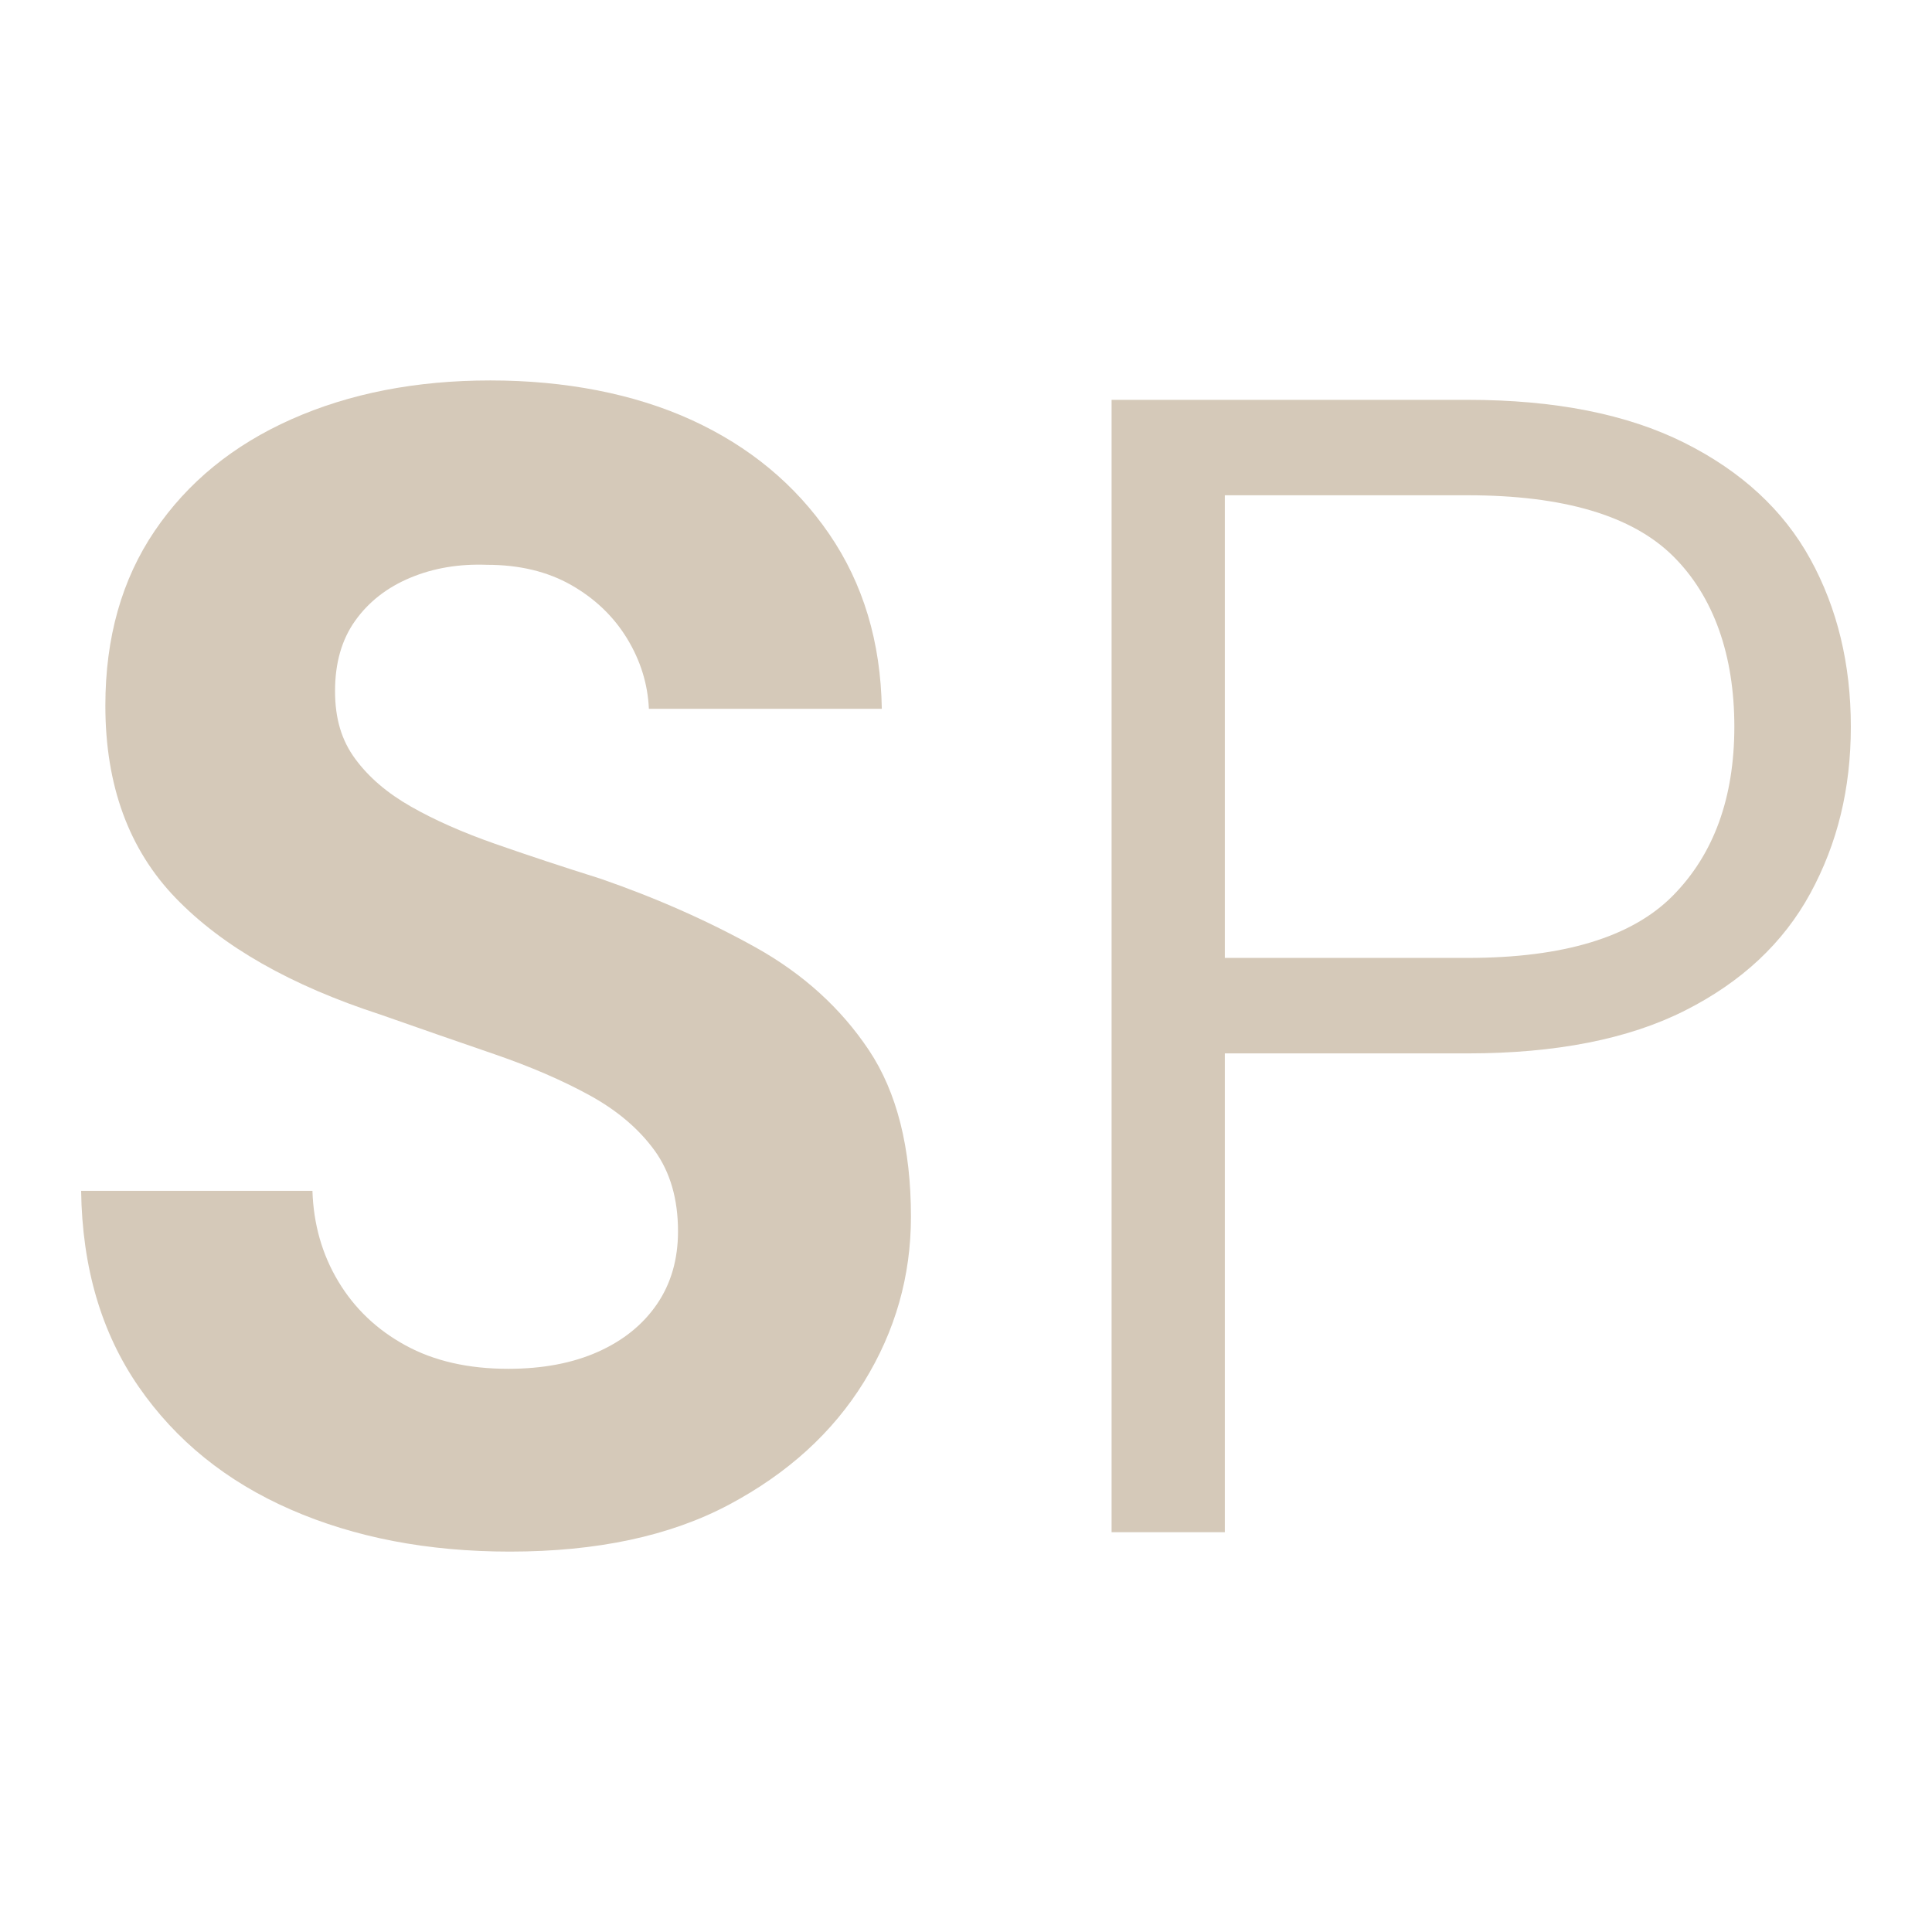
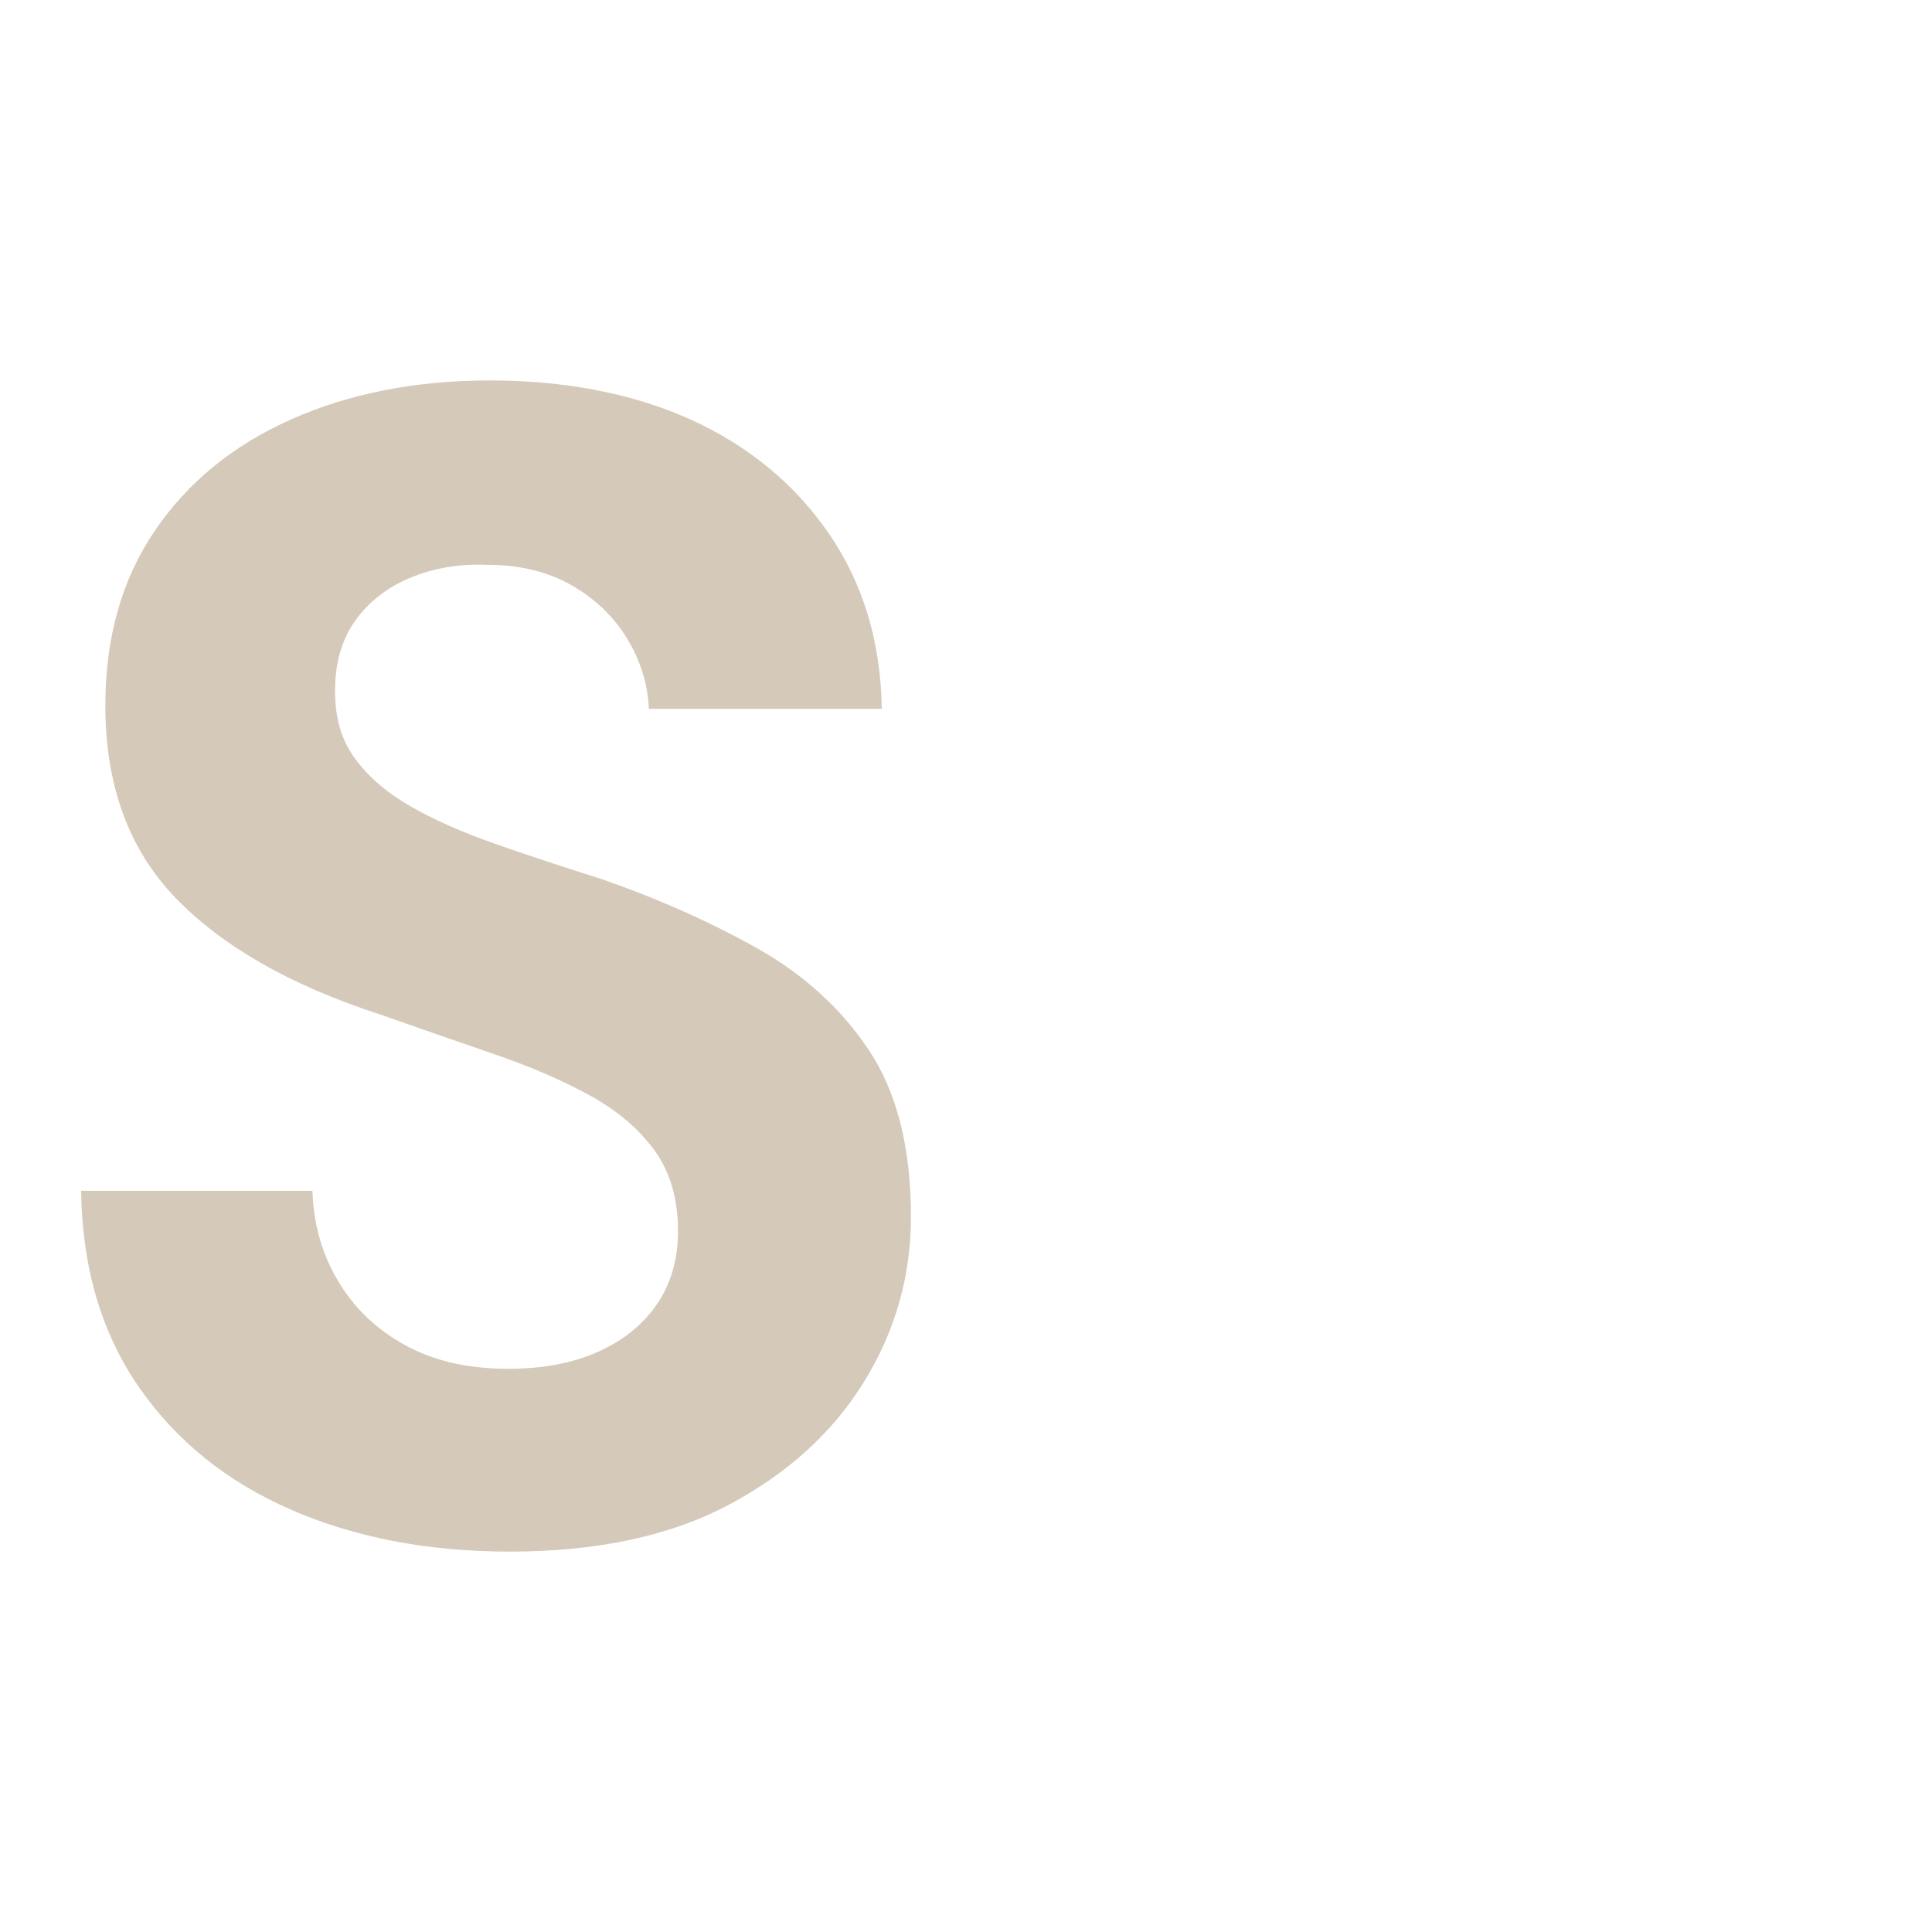
<svg xmlns="http://www.w3.org/2000/svg" id="Layer_1" data-name="Layer 1" viewBox="0 0 512 512">
  <defs>
    <style>      .cls-1 {        fill: #d5c9b9;      }    </style>
  </defs>
  <path class="cls-1" d="M135.11,411.19c-21.72,0-41.09-3.72-58.09-11.15-17.01-7.43-30.44-18.29-40.3-32.58-9.86-14.29-14.94-31.58-15.22-51.87h61.3c.28,8.86,2.57,16.87,6.86,24.01,4.29,7.15,10.21,12.79,17.79,16.93,7.57,4.15,16.65,6.22,27.22,6.22,9.14,0,17.07-1.5,23.79-4.5,6.71-3,11.93-7.21,15.65-12.65,3.71-5.43,5.57-11.86,5.57-19.29,0-8.57-2.08-15.71-6.22-21.43-4.15-5.71-9.86-10.57-17.15-14.58-7.29-4-15.72-7.64-25.29-10.93-9.58-3.28-19.65-6.79-30.22-10.5-23.73-7.72-41.8-18-54.23-30.87-12.43-12.86-18.65-29.86-18.65-51.01,0-18,4.35-33.44,13.08-46.3,8.71-12.86,20.79-22.72,36.22-29.58,15.43-6.86,33.01-10.29,52.73-10.29s38.08,3.5,53.37,10.5c15.29,7.01,27.44,17.08,36.44,30.22,9,13.15,13.64,28.58,13.93,46.3h-61.73c-.29-6.57-2.22-12.79-5.79-18.65-3.58-5.85-8.51-10.57-14.79-14.15-6.29-3.57-13.72-5.36-22.29-5.36-7.44-.28-14.22.86-20.36,3.43-6.15,2.57-11.01,6.36-14.58,11.36-3.58,5-5.36,11.22-5.36,18.65s1.78,13.15,5.36,18c3.57,4.86,8.5,9.08,14.79,12.65,6.28,3.58,13.72,6.86,22.29,9.86,8.57,3,17.86,6.08,27.87,9.22,14.86,5.14,28.58,11.22,41.15,18.22,12.57,7.01,22.57,16.08,30.01,27.22,7.43,11.15,11.15,25.87,11.15,44.16,0,15.72-4.15,30.3-12.43,43.73-8.29,13.44-20.22,24.29-35.8,32.58-15.58,8.29-34.94,12.43-58.09,12.43Z" />
-   <path class="cls-1" d="M294.58,406.04V105.96h94.31c23.15,0,42.29,3.79,57.44,11.36,15.15,7.58,26.29,17.86,33.44,30.87,7.14,13.01,10.72,27.8,10.72,44.37s-3.58,31.01-10.72,44.16c-7.15,13.15-18.22,23.51-33.22,31.08-15,7.58-34.23,11.36-57.66,11.36h-64.3v126.89h-30.01ZM324.59,253.86h64.3c25.43,0,43.58-5.5,54.44-16.5,10.86-11,16.29-25.94,16.29-44.8s-5.43-34.51-16.29-45.23c-10.86-10.72-29.01-16.08-54.44-16.08h-64.3v122.61Z" />
</svg>